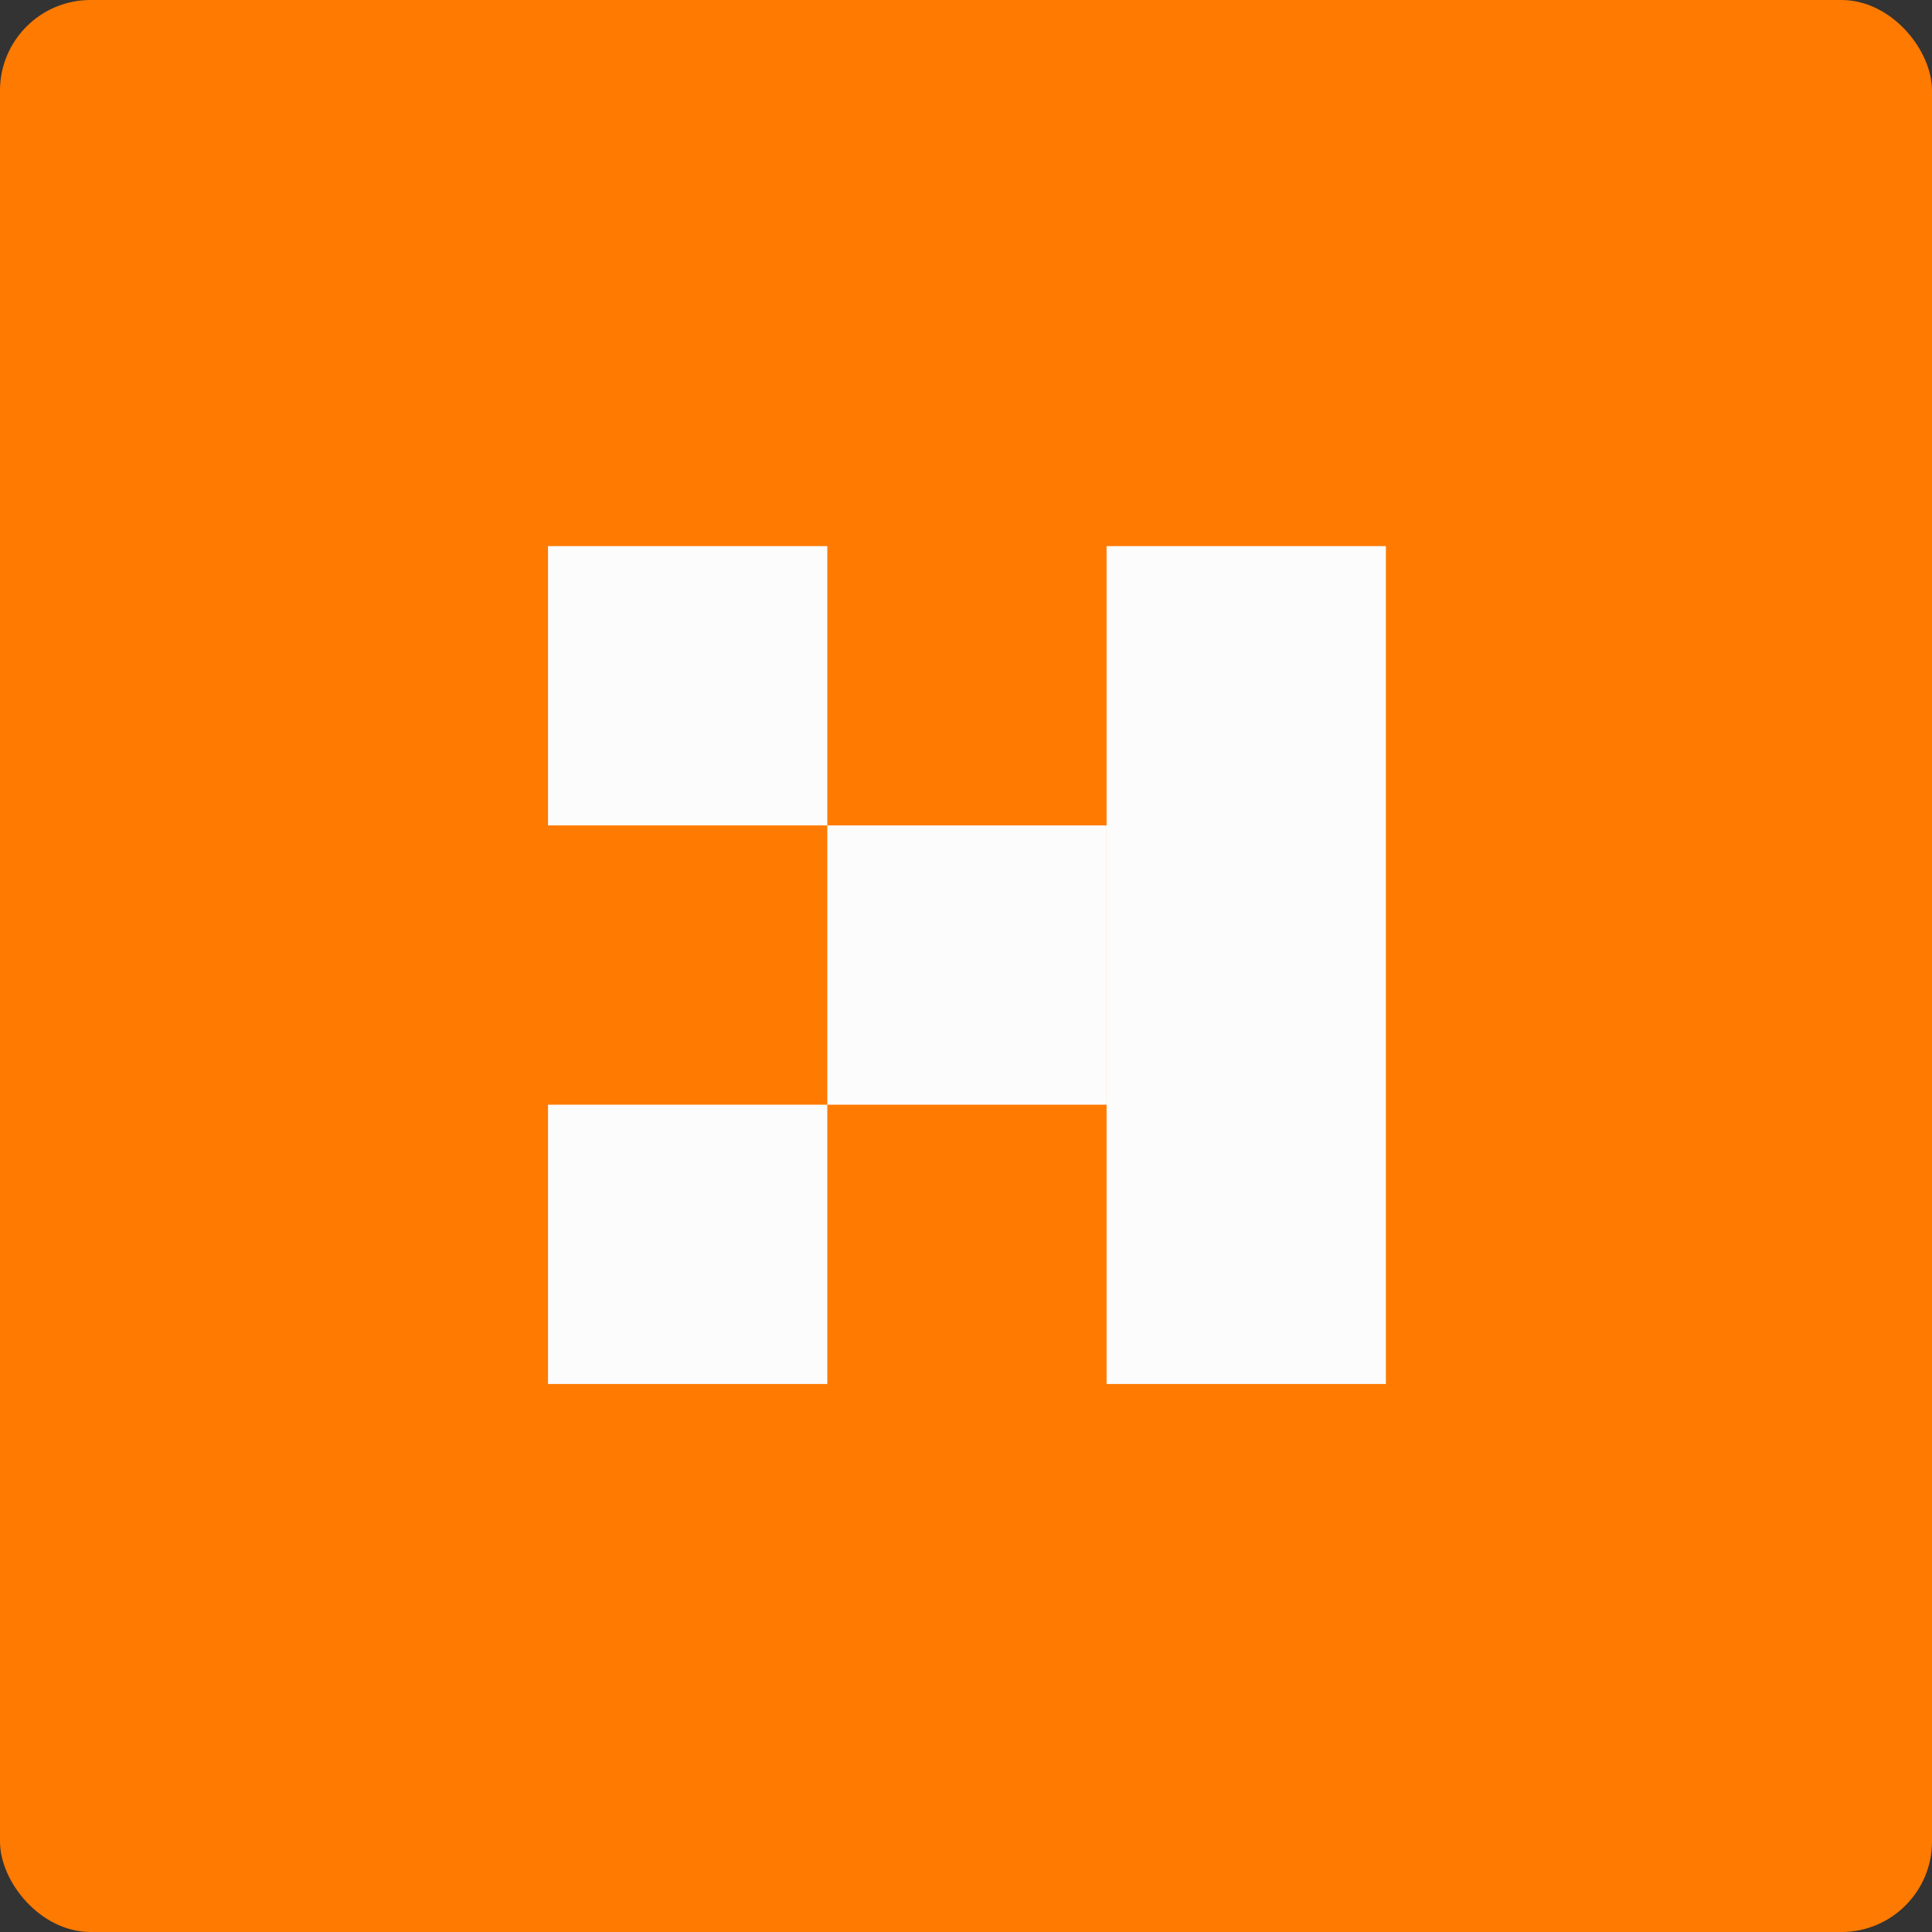
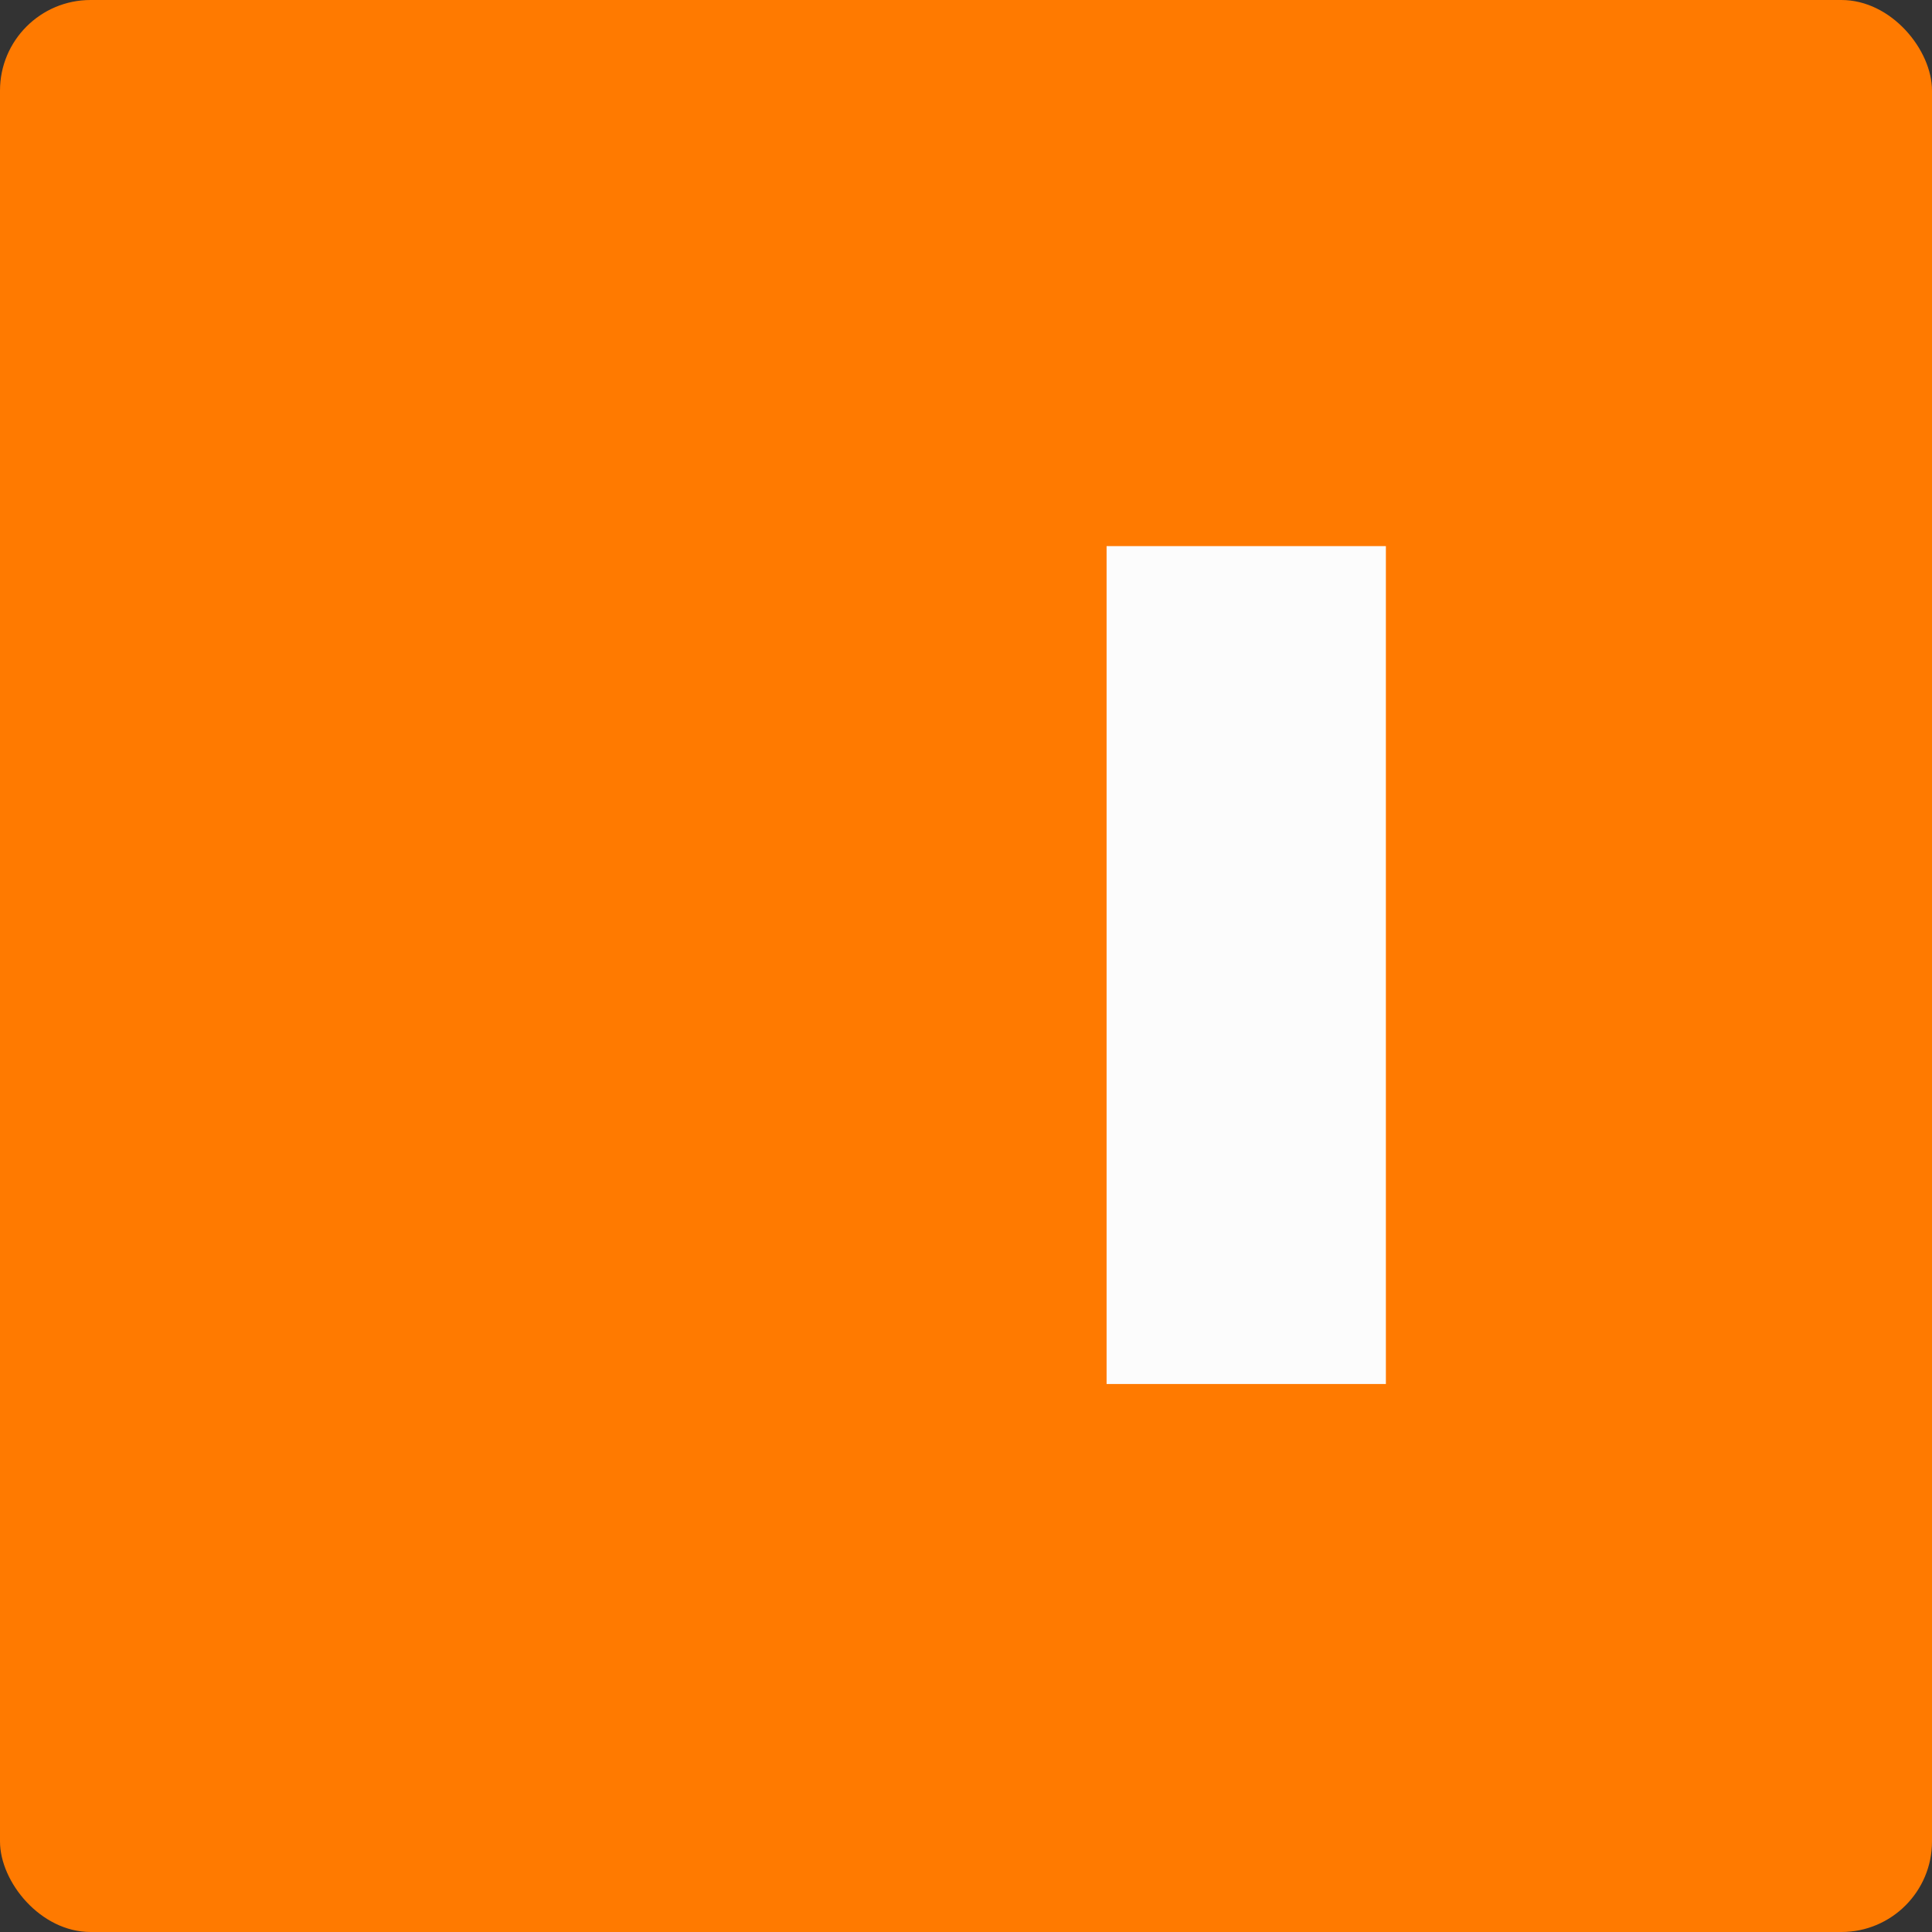
<svg xmlns="http://www.w3.org/2000/svg" width="256" height="256" viewBox="0 0 256 256" fill="none">
  <rect x="0" y="0" width="256" height="256" fill="#333333" stroke="none" />
  <rect width="256" height="256" rx="12" fill="#FF7A00" />
-   <rect x="72.613" y="72.363" width="37.008" height="37.008" fill="#FCFCFC" />
-   <rect width="37.008" height="37.008" transform="matrix(-1 0 0 1 146.629 109.371)" fill="#FCFCFC" />
-   <rect width="37.008" height="37.008" transform="matrix(-1 0 0 1 109.621 146.379)" fill="#FCFCFC" />
  <rect x="146.629" y="72.363" width="37.008" height="111.024" fill="#FCFCFC" />
</svg>